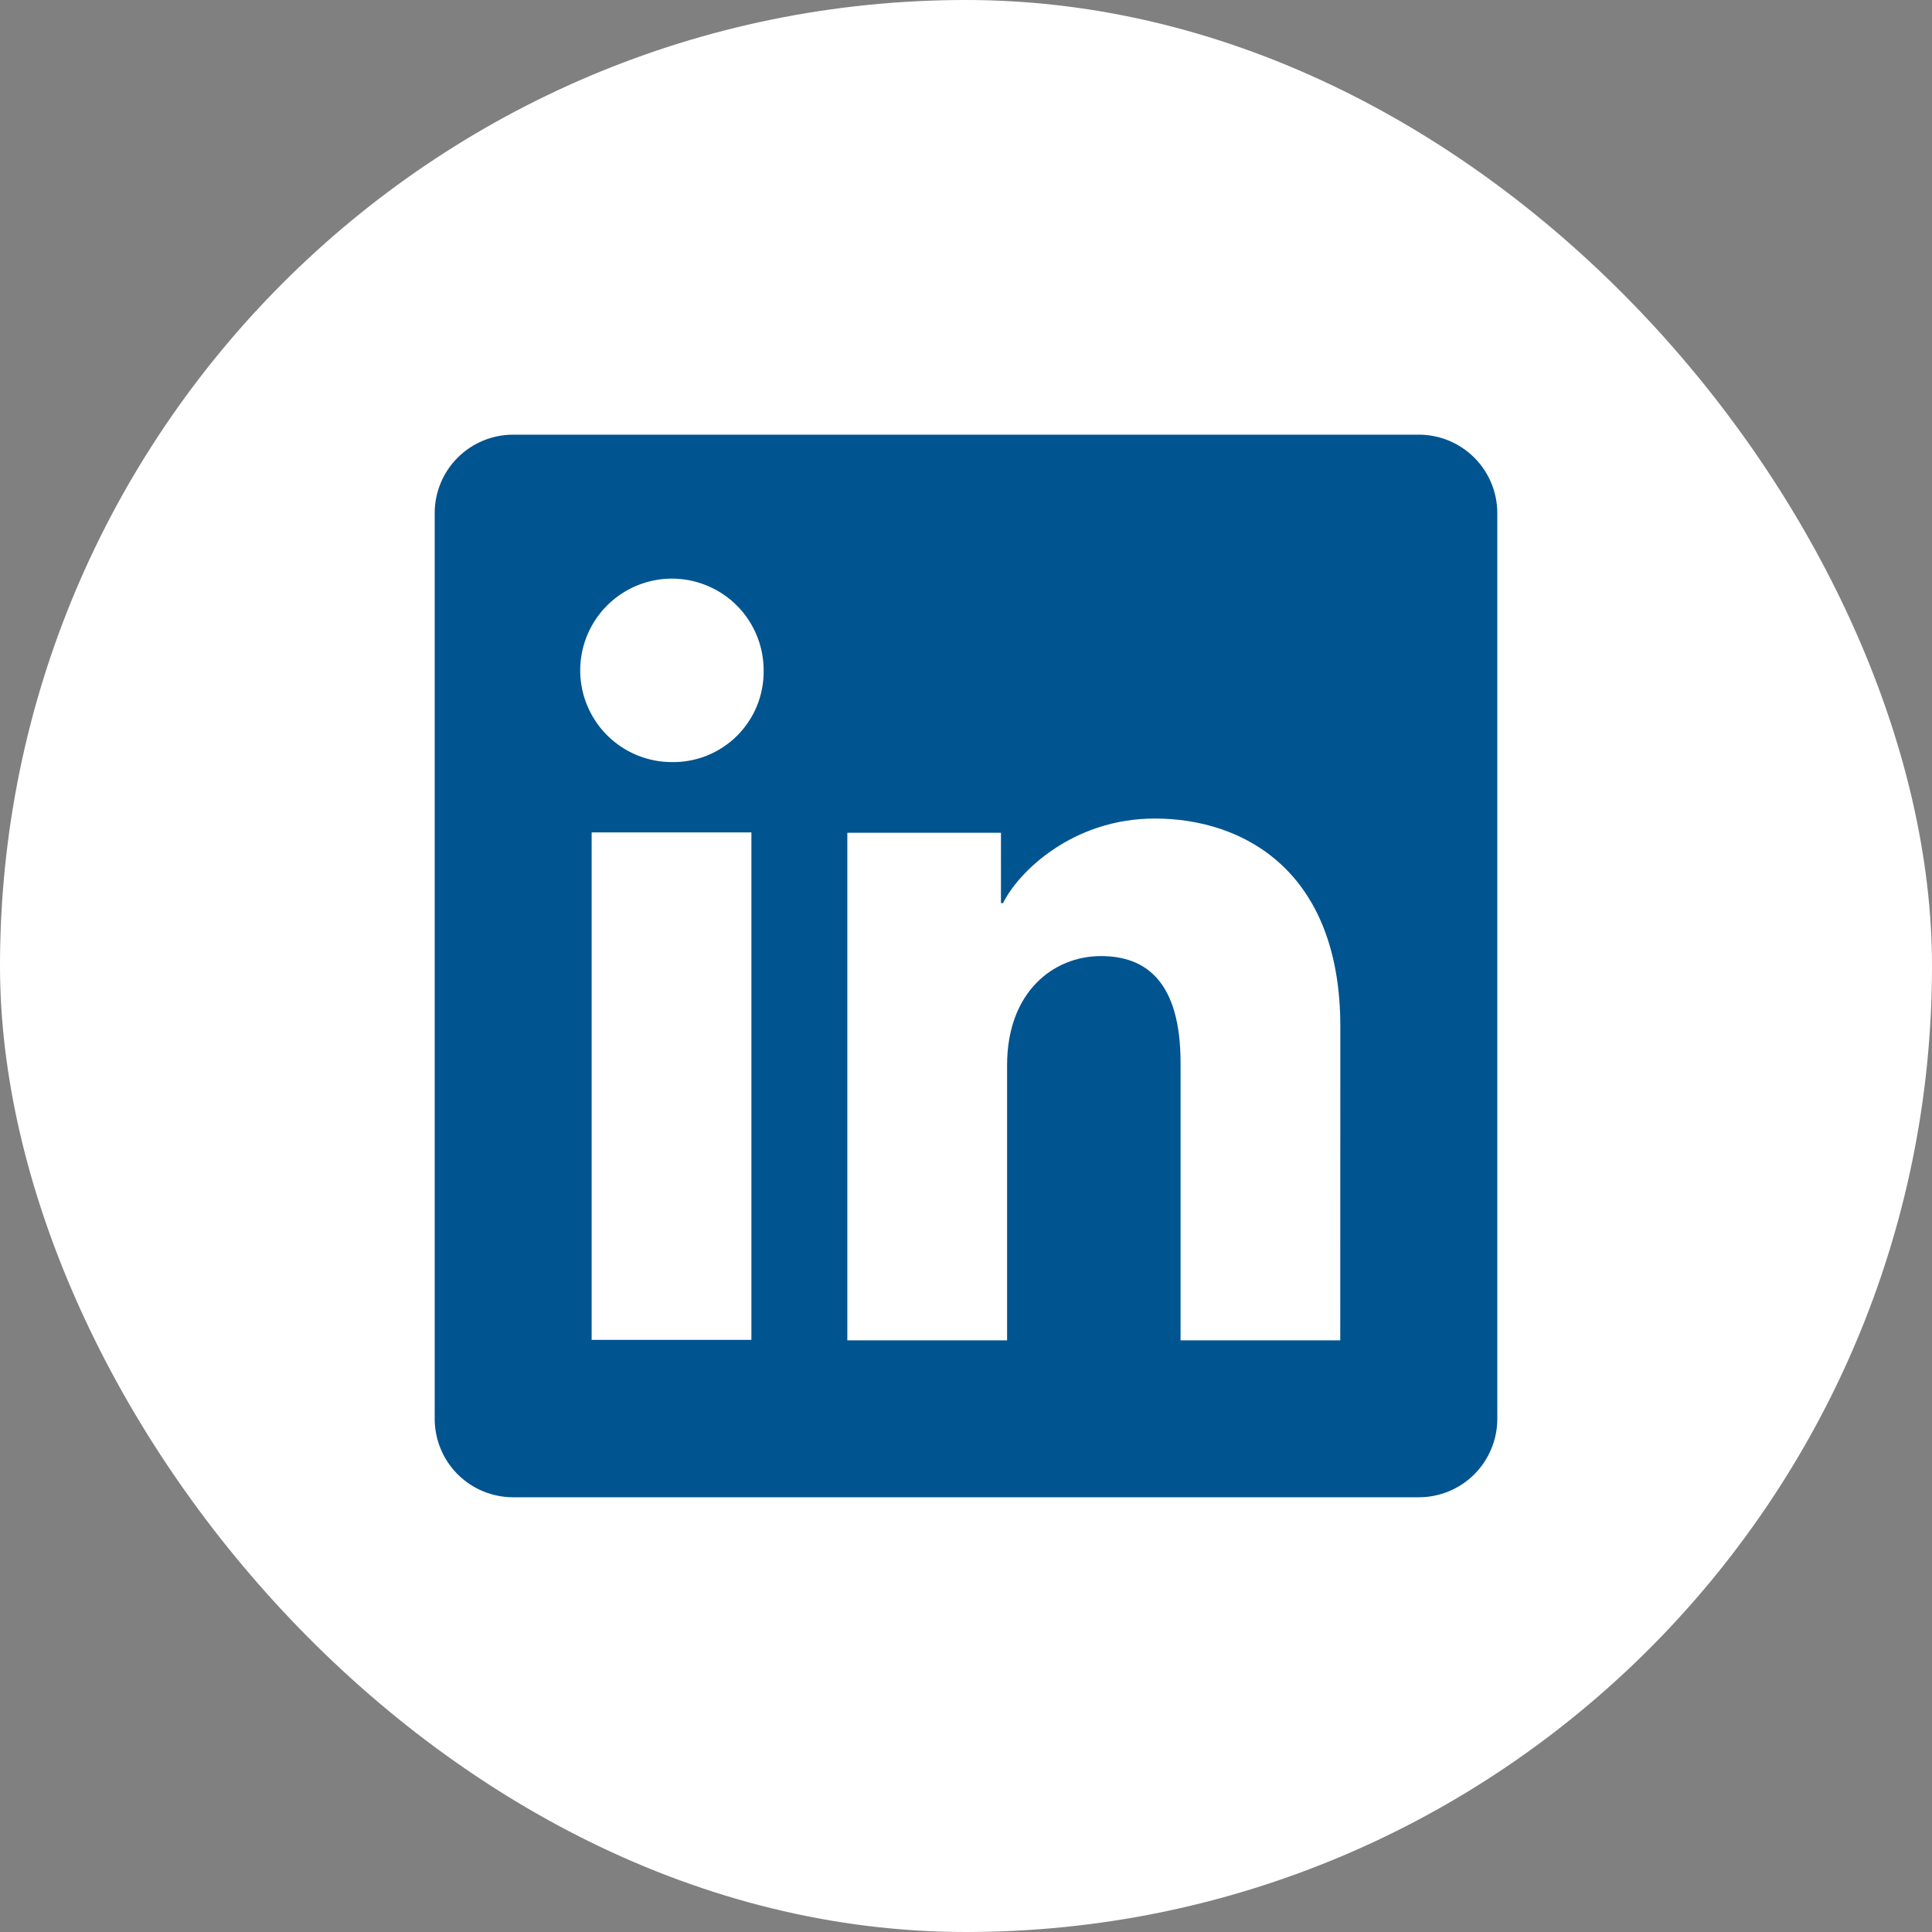
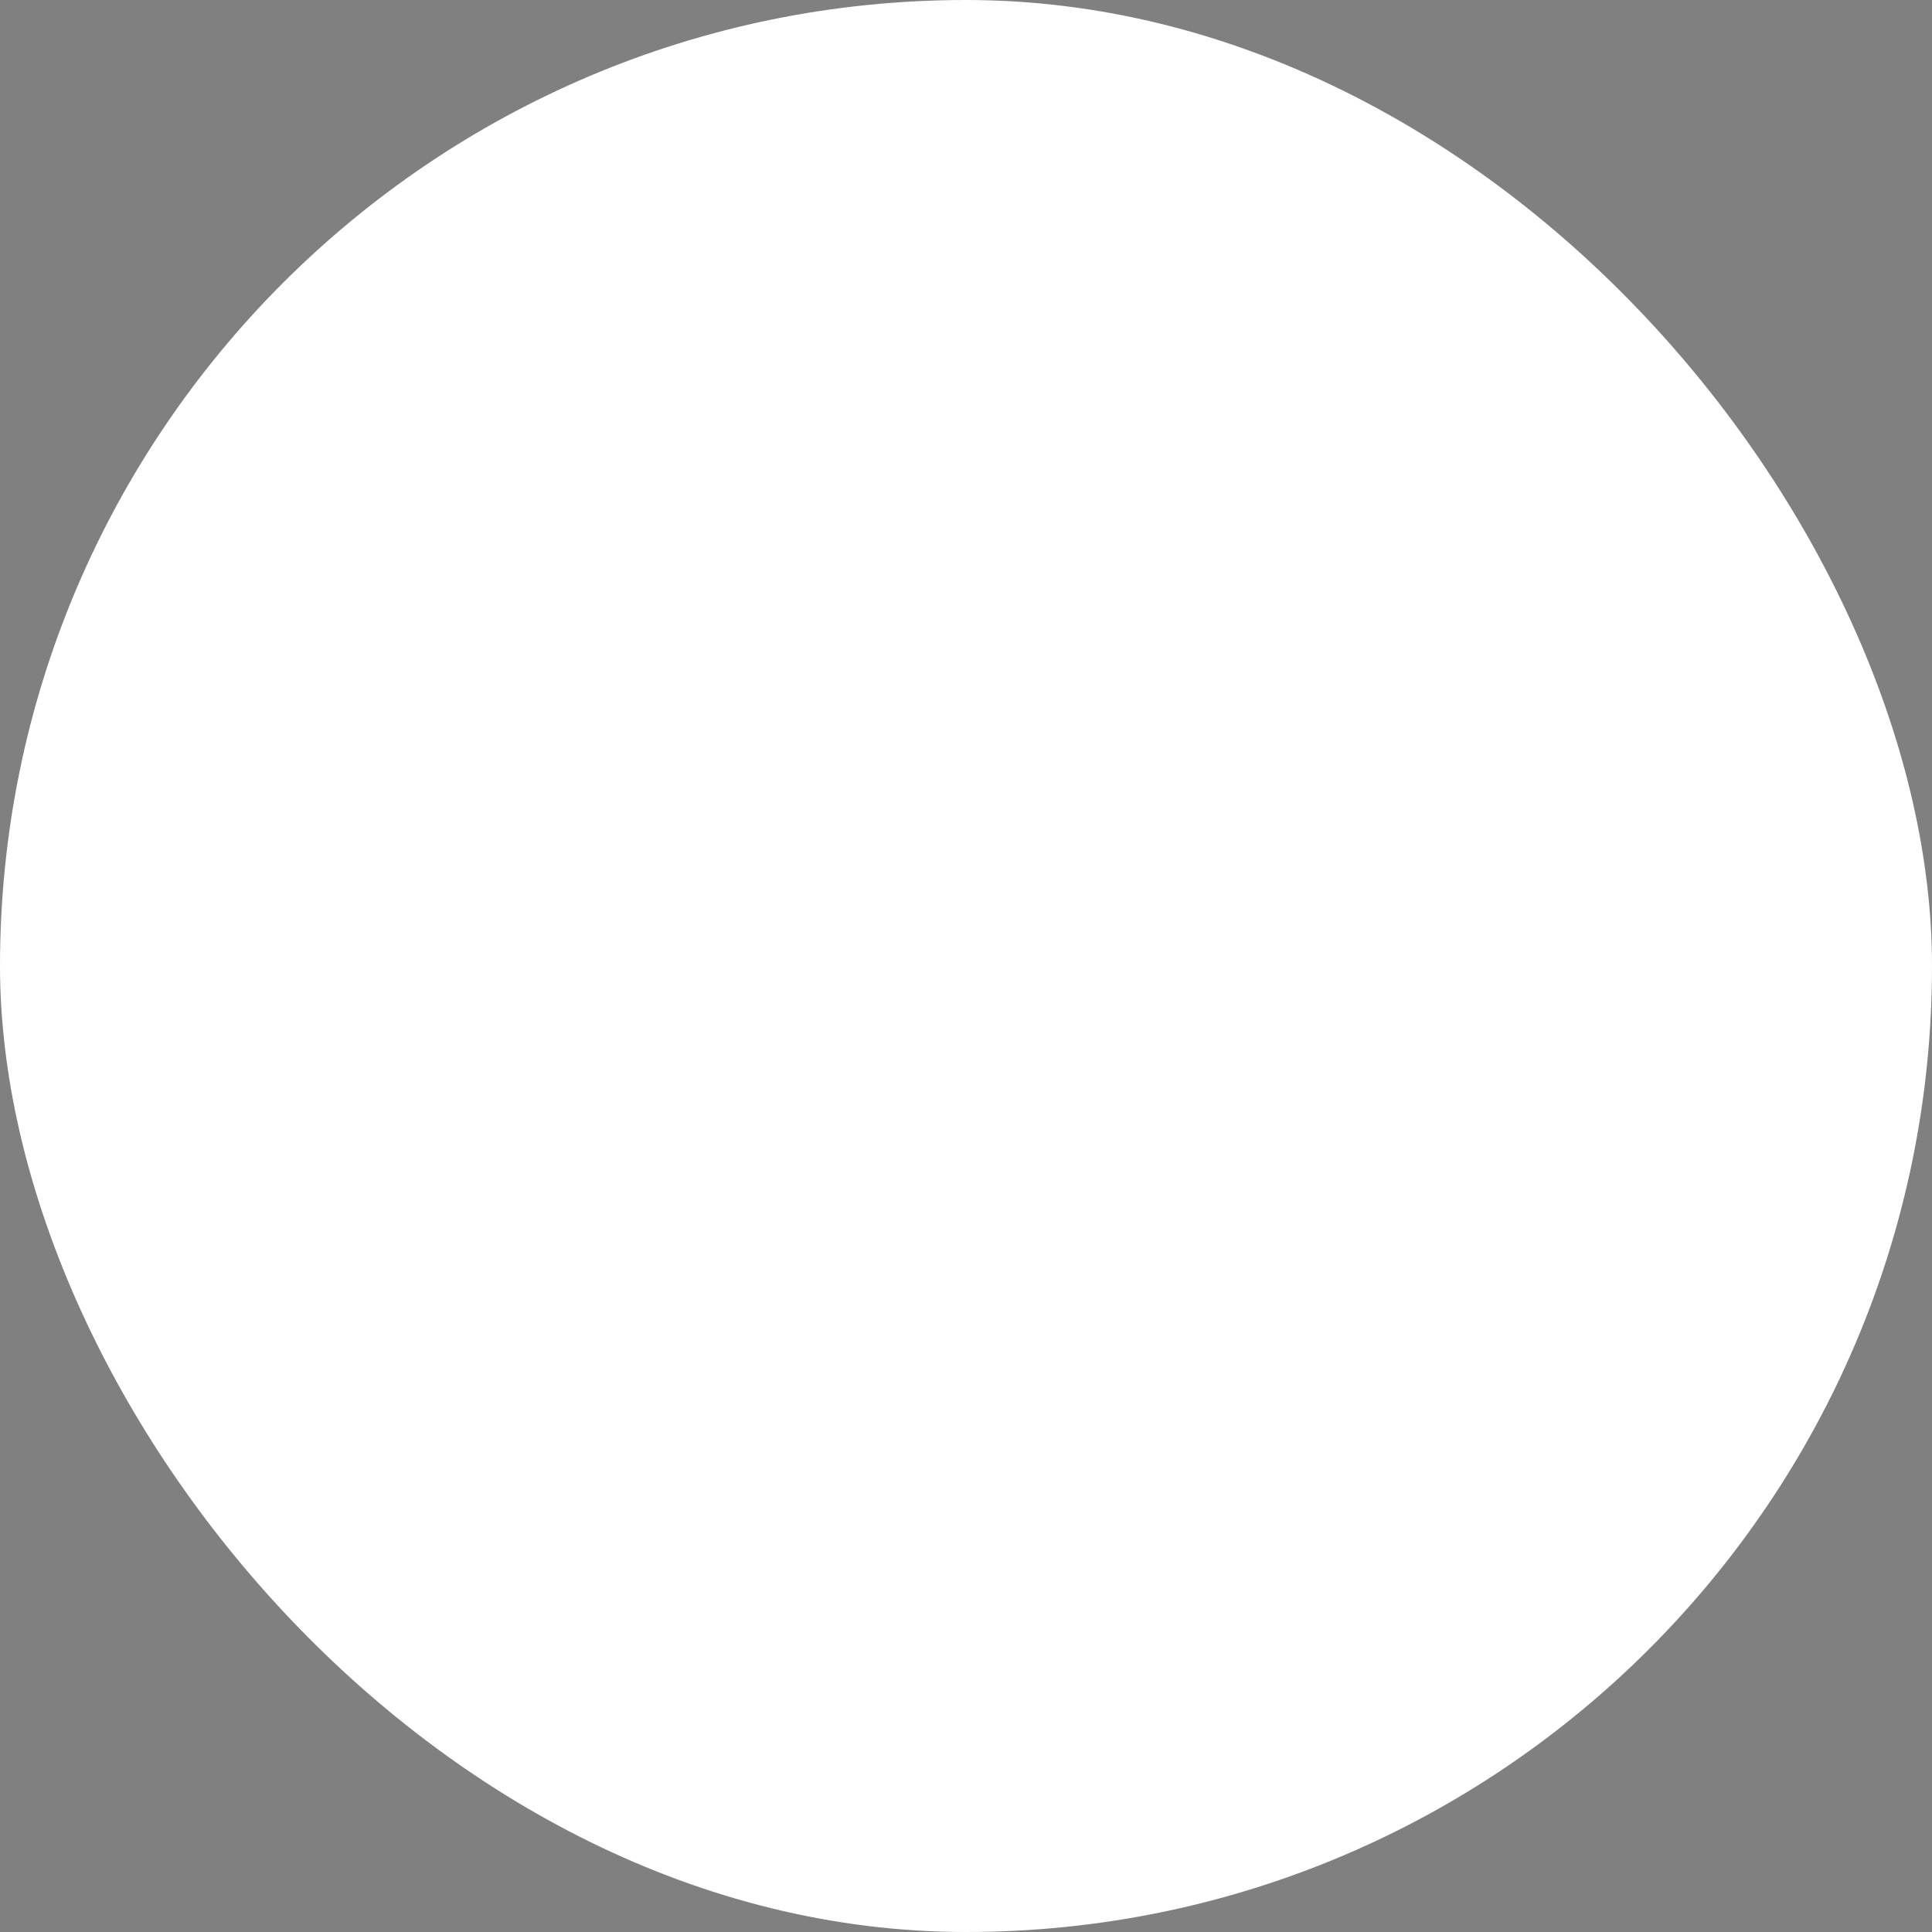
<svg xmlns="http://www.w3.org/2000/svg" className="linkedin" width="52" height="52" viewBox="0 0 52 52" fill="none">
  <rect x="0" y="0" width="52" height="52" fill="#808080" stroke="none" />
  <rect width="52" height="52" rx="26" fill="white" />
-   <path d="M38.188 11.699H13.811C13.251 11.699 12.714 11.922 12.318 12.318C11.922 12.713 11.7 13.251 11.7 13.81V38.188C11.7 38.748 11.922 39.285 12.318 39.681C12.714 40.077 13.251 40.299 13.811 40.299H38.188C38.748 40.299 39.285 40.077 39.681 39.681C40.077 39.285 40.3 38.748 40.3 38.188V13.81C40.3 13.251 40.077 12.713 39.681 12.318C39.285 11.922 38.748 11.699 38.188 11.699ZM20.224 36.063H15.924V22.404H20.224V36.063ZM18.071 20.512C17.583 20.509 17.107 20.362 16.703 20.089C16.299 19.816 15.985 19.429 15.8 18.977C15.615 18.526 15.569 18.03 15.666 17.552C15.763 17.074 15.999 16.635 16.345 16.292C16.691 15.948 17.131 15.714 17.61 15.62C18.088 15.526 18.584 15.576 19.034 15.764C19.485 15.951 19.869 16.268 20.14 16.674C20.41 17.08 20.554 17.557 20.554 18.045C20.558 18.371 20.497 18.695 20.374 18.998C20.25 19.3 20.068 19.575 19.836 19.805C19.604 20.035 19.329 20.216 19.025 20.338C18.722 20.459 18.398 20.518 18.071 20.512ZM36.073 36.075H31.775V28.613C31.775 26.412 30.84 25.733 29.632 25.733C28.357 25.733 27.106 26.694 27.106 28.669V36.075H22.806V22.414H26.941V24.307H26.997C27.412 23.467 28.866 22.031 31.084 22.031C33.483 22.031 36.075 23.455 36.075 27.626L36.073 36.075Z" fill="#005490" />
</svg>